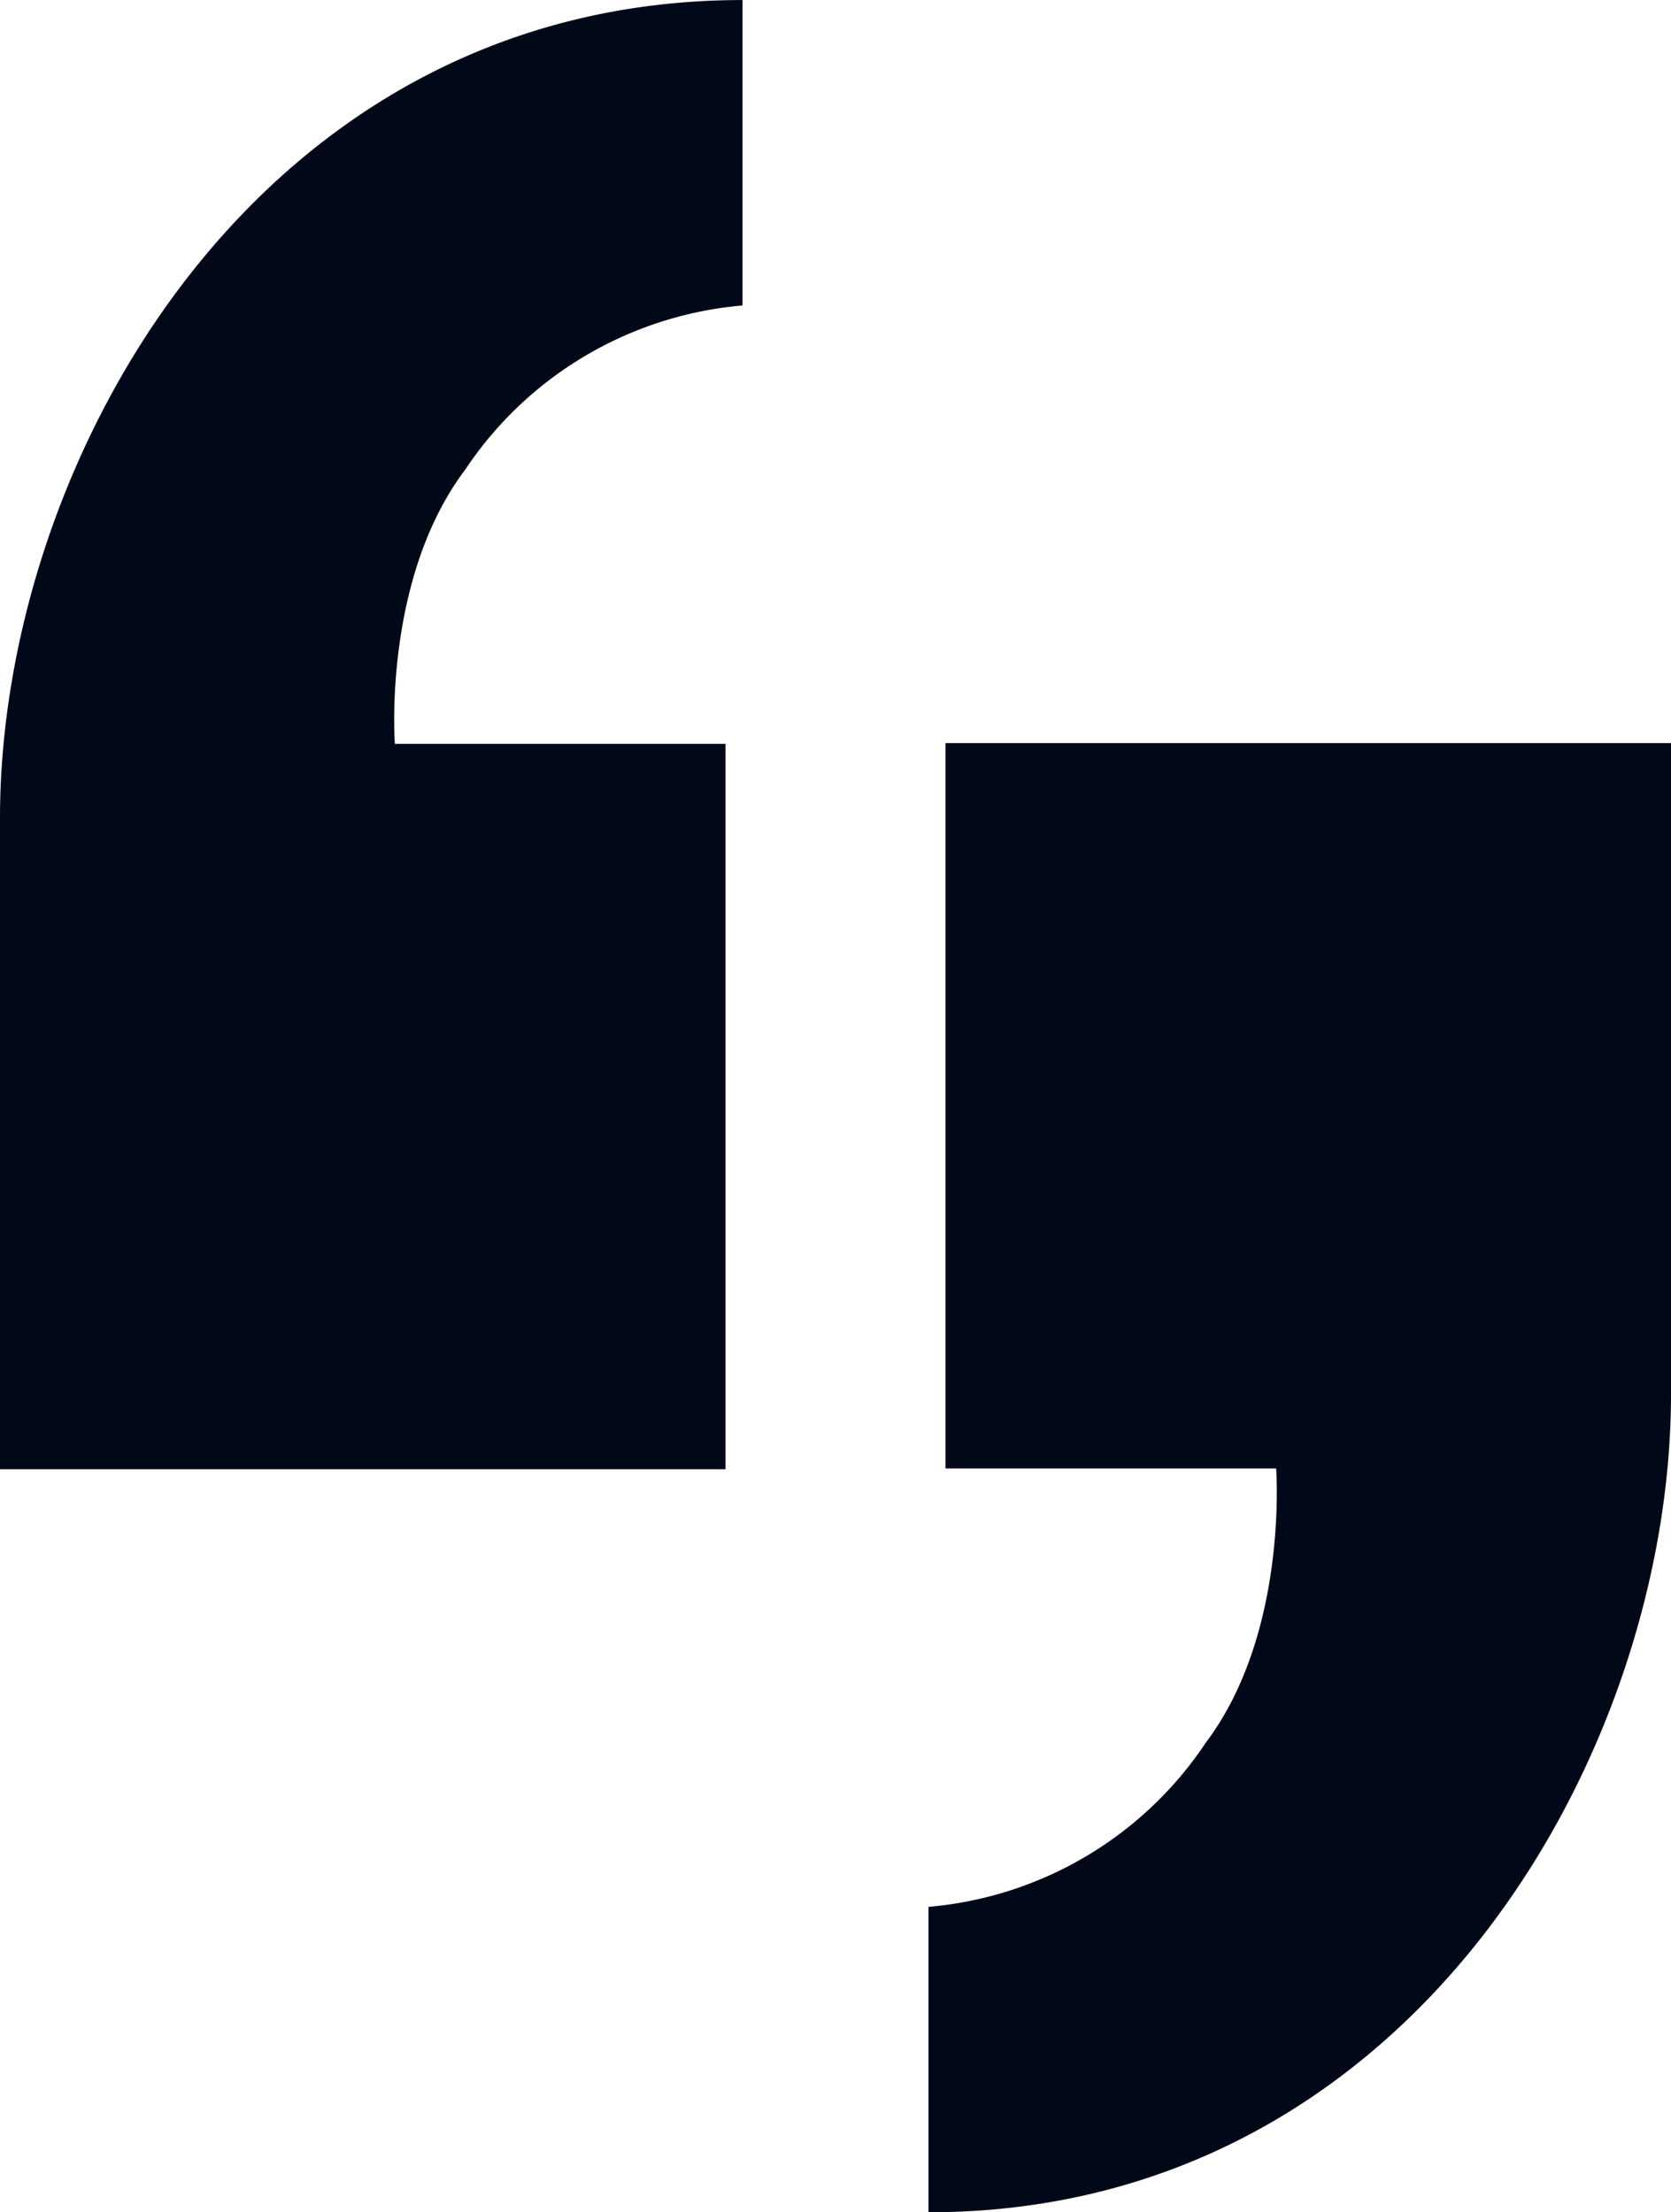
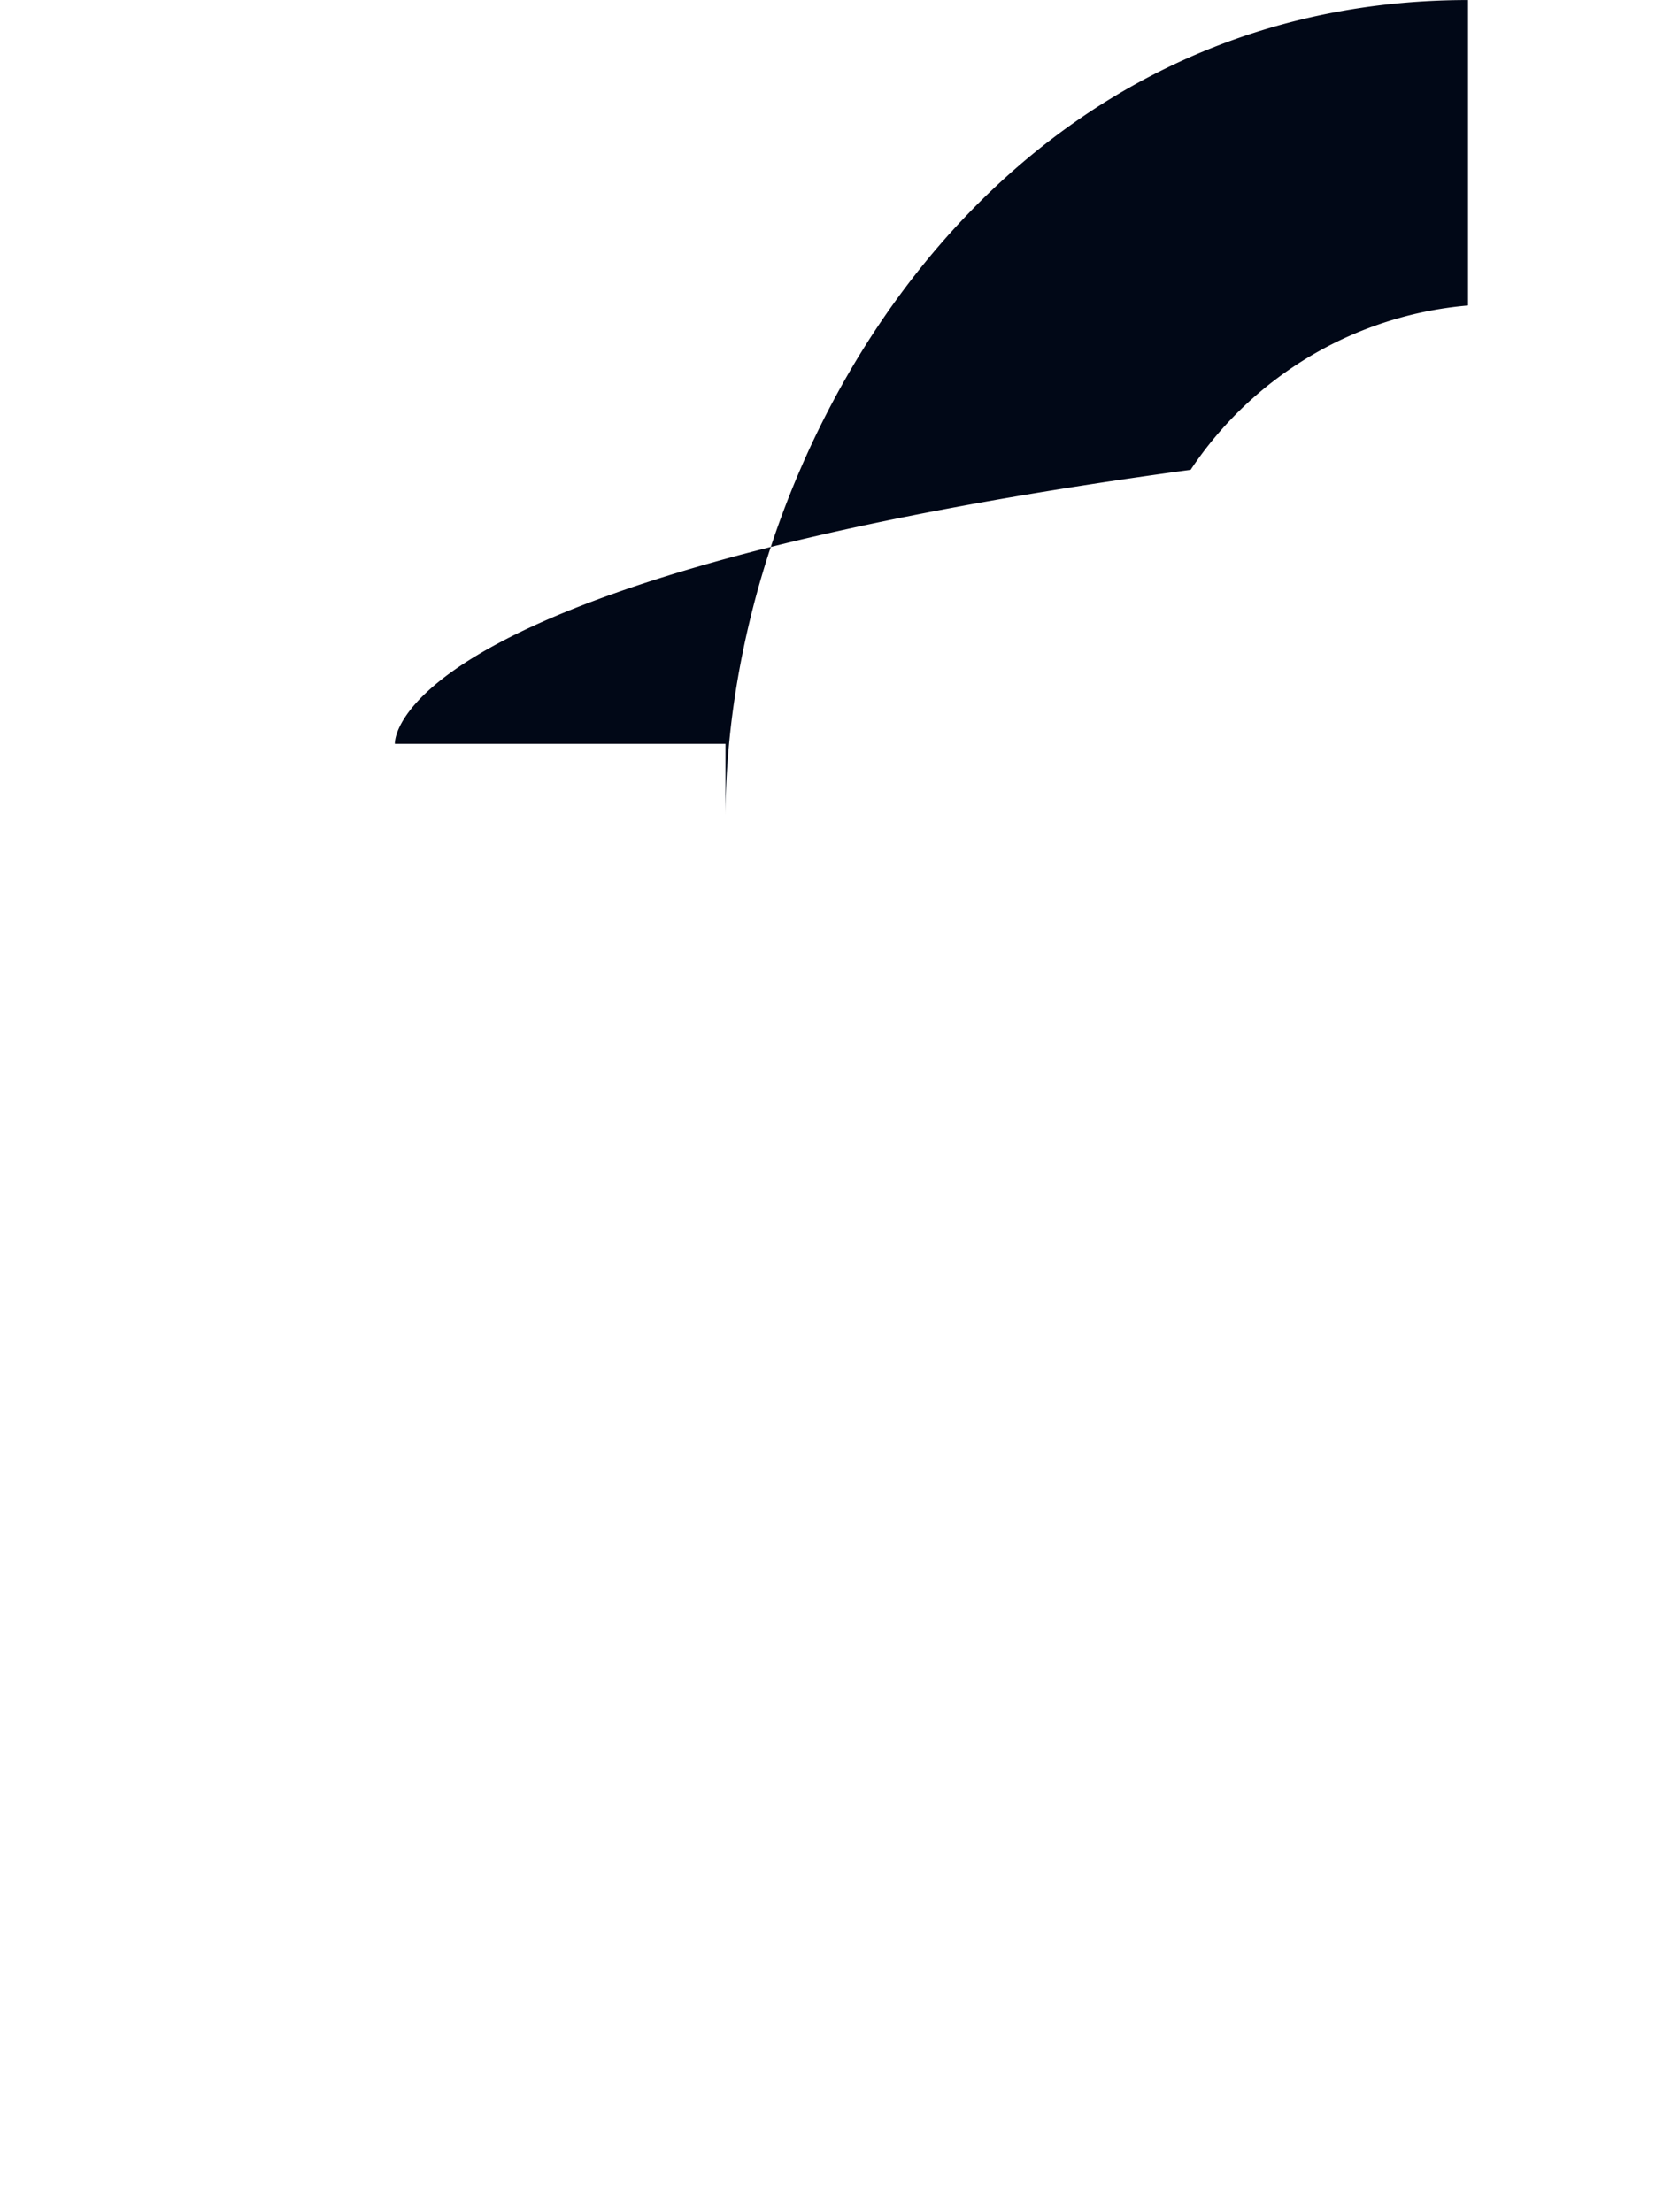
<svg xmlns="http://www.w3.org/2000/svg" width="40.324" height="53.396" viewBox="0 0 40.324 53.396">
  <g id="Group_32022" data-name="Group 32022" transform="translate(-471.065 -1162.951)">
    <g id="Group_31953" data-name="Group 31953" transform="translate(471.065 1162.951)">
-       <path id="Path_25162" data-name="Path 25162" d="M33.291-191.8H41.27v17.508H23.762v-15.72c0-8.656,6.245-19.741,17.918-19.741v7.372a8.96,8.96,0,0,0-6.694,3.966C32.988-195.766,33.291-191.8,33.291-191.8Z" transform="translate(-23.762 209.754)" fill="#010817" />
-       <path id="Path_25163" data-name="Path 25163" d="M9.529,17.953h7.979V35.461H0V19.74C0,11.084,6.245,0,17.918,0V7.372a8.96,8.96,0,0,0-6.694,3.966C9.226,13.988,9.529,17.953,9.529,17.953Z" transform="translate(40.324 53.396) rotate(180)" fill="#010817" />
+       <path id="Path_25162" data-name="Path 25162" d="M33.291-191.8H41.27v17.508v-15.72c0-8.656,6.245-19.741,17.918-19.741v7.372a8.96,8.96,0,0,0-6.694,3.966C32.988-195.766,33.291-191.8,33.291-191.8Z" transform="translate(-23.762 209.754)" fill="#010817" />
    </g>
  </g>
</svg>